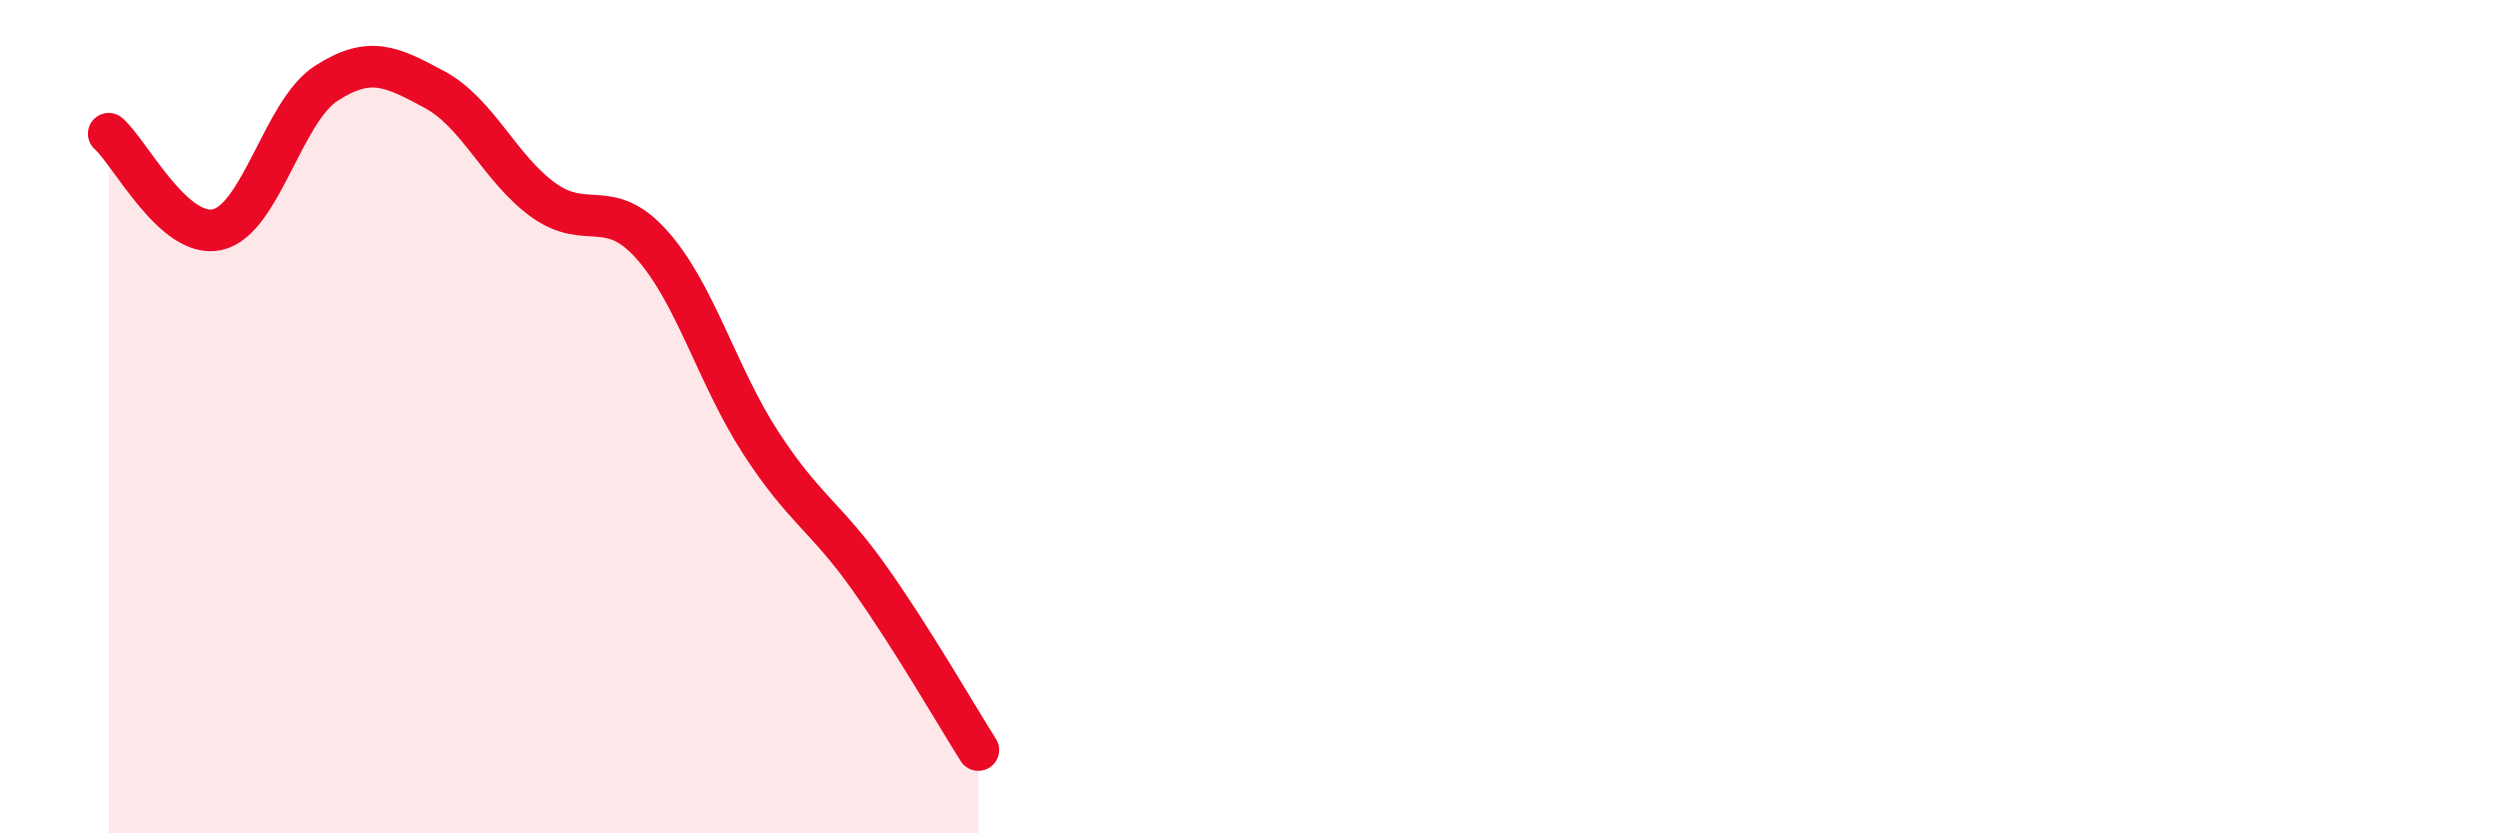
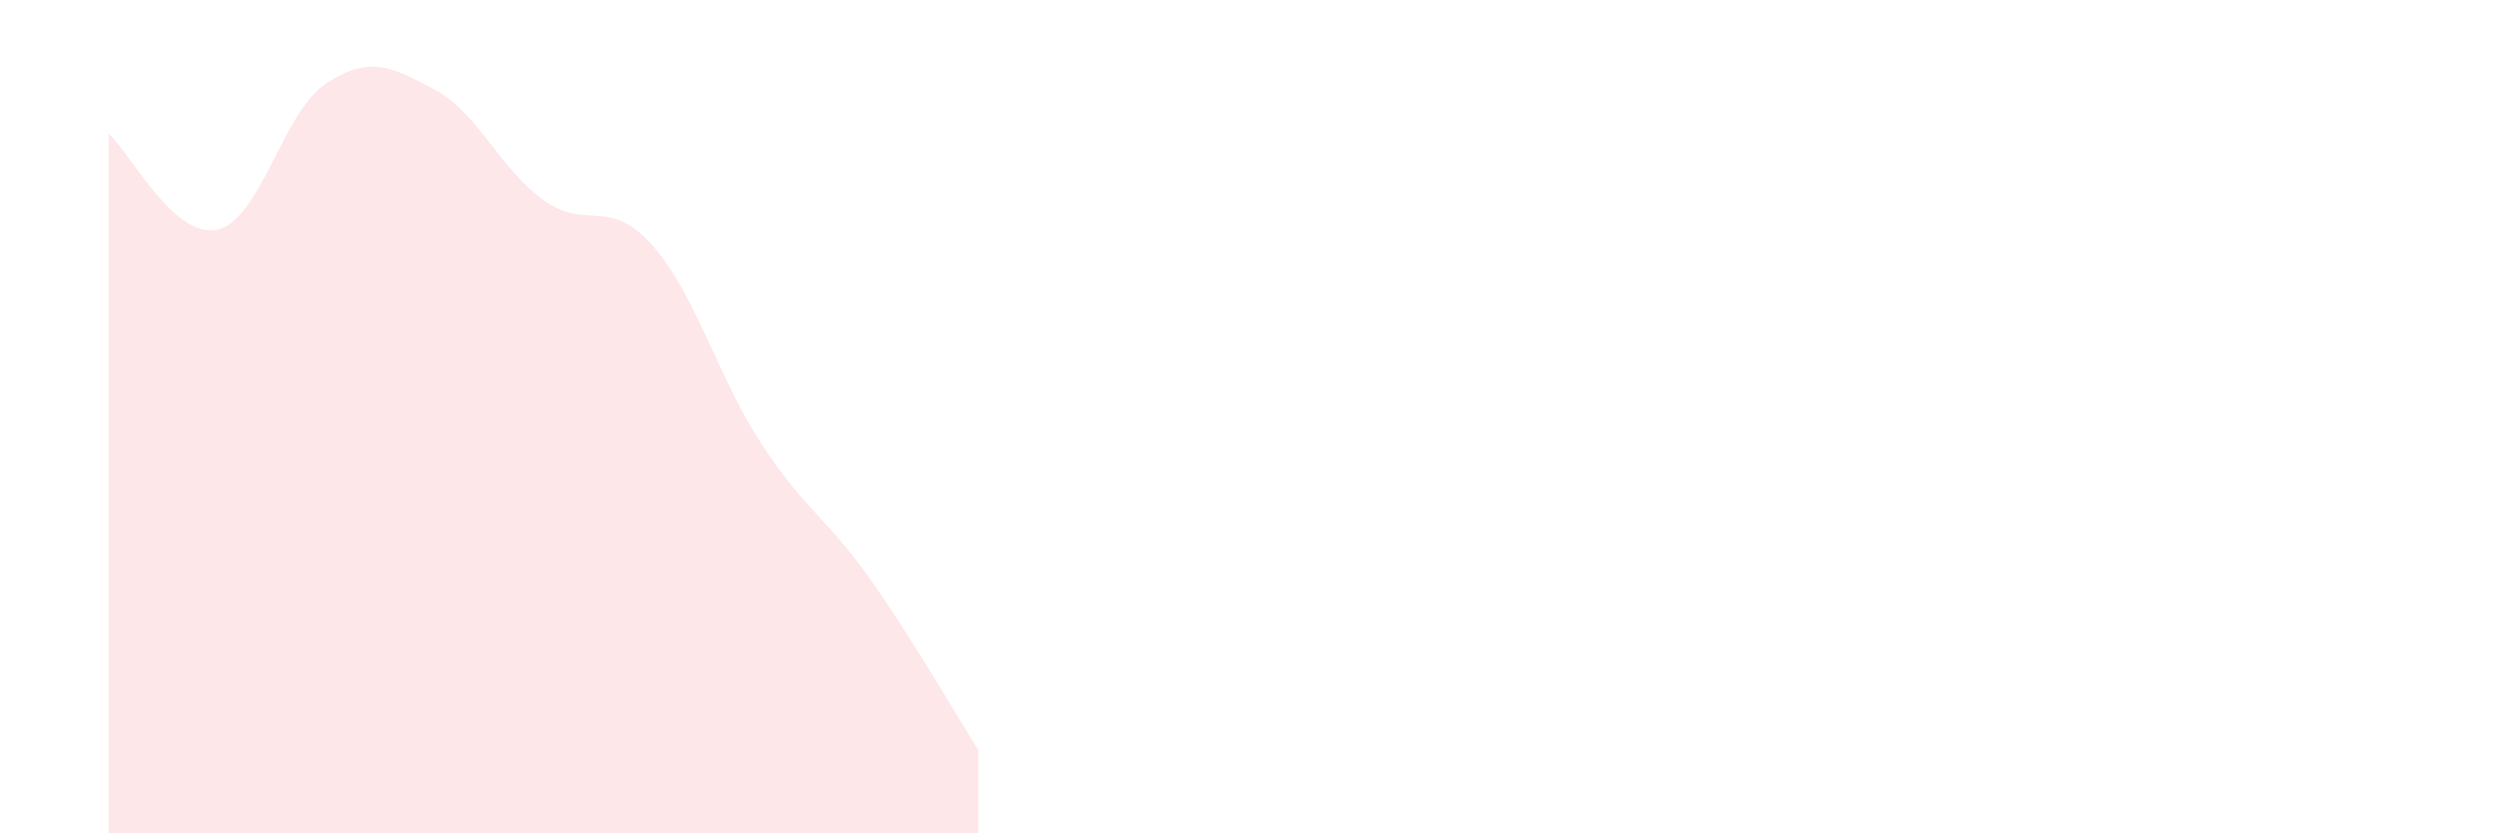
<svg xmlns="http://www.w3.org/2000/svg" width="60" height="20" viewBox="0 0 60 20">
  <path d="M 2.61,3.21 C 3.13,3.67 4.18,5.75 5.22,5.51 C 6.26,5.27 6.79,2.67 7.83,2 C 8.87,1.33 9.39,1.59 10.43,2.15 C 11.47,2.71 12,4.05 13.04,4.8 C 14.08,5.55 14.61,4.71 15.65,5.88 C 16.69,7.05 17.22,9.03 18.26,10.63 C 19.3,12.23 19.83,12.41 20.87,13.88 C 21.91,15.35 22.96,17.18 23.48,18L23.48 20L2.61 20Z" fill="#EB0A25" opacity="0.1" stroke-linecap="round" stroke-linejoin="round" />
-   <path d="M 2.61,3.21 C 3.13,3.67 4.18,5.75 5.22,5.51 C 6.26,5.27 6.79,2.67 7.83,2 C 8.87,1.33 9.39,1.59 10.43,2.15 C 11.47,2.71 12,4.05 13.04,4.8 C 14.08,5.55 14.61,4.71 15.65,5.88 C 16.69,7.05 17.22,9.03 18.26,10.63 C 19.3,12.23 19.83,12.41 20.87,13.88 C 21.91,15.35 22.96,17.18 23.48,18" stroke="#EB0A25" stroke-width="1" fill="none" stroke-linecap="round" stroke-linejoin="round" />
</svg>